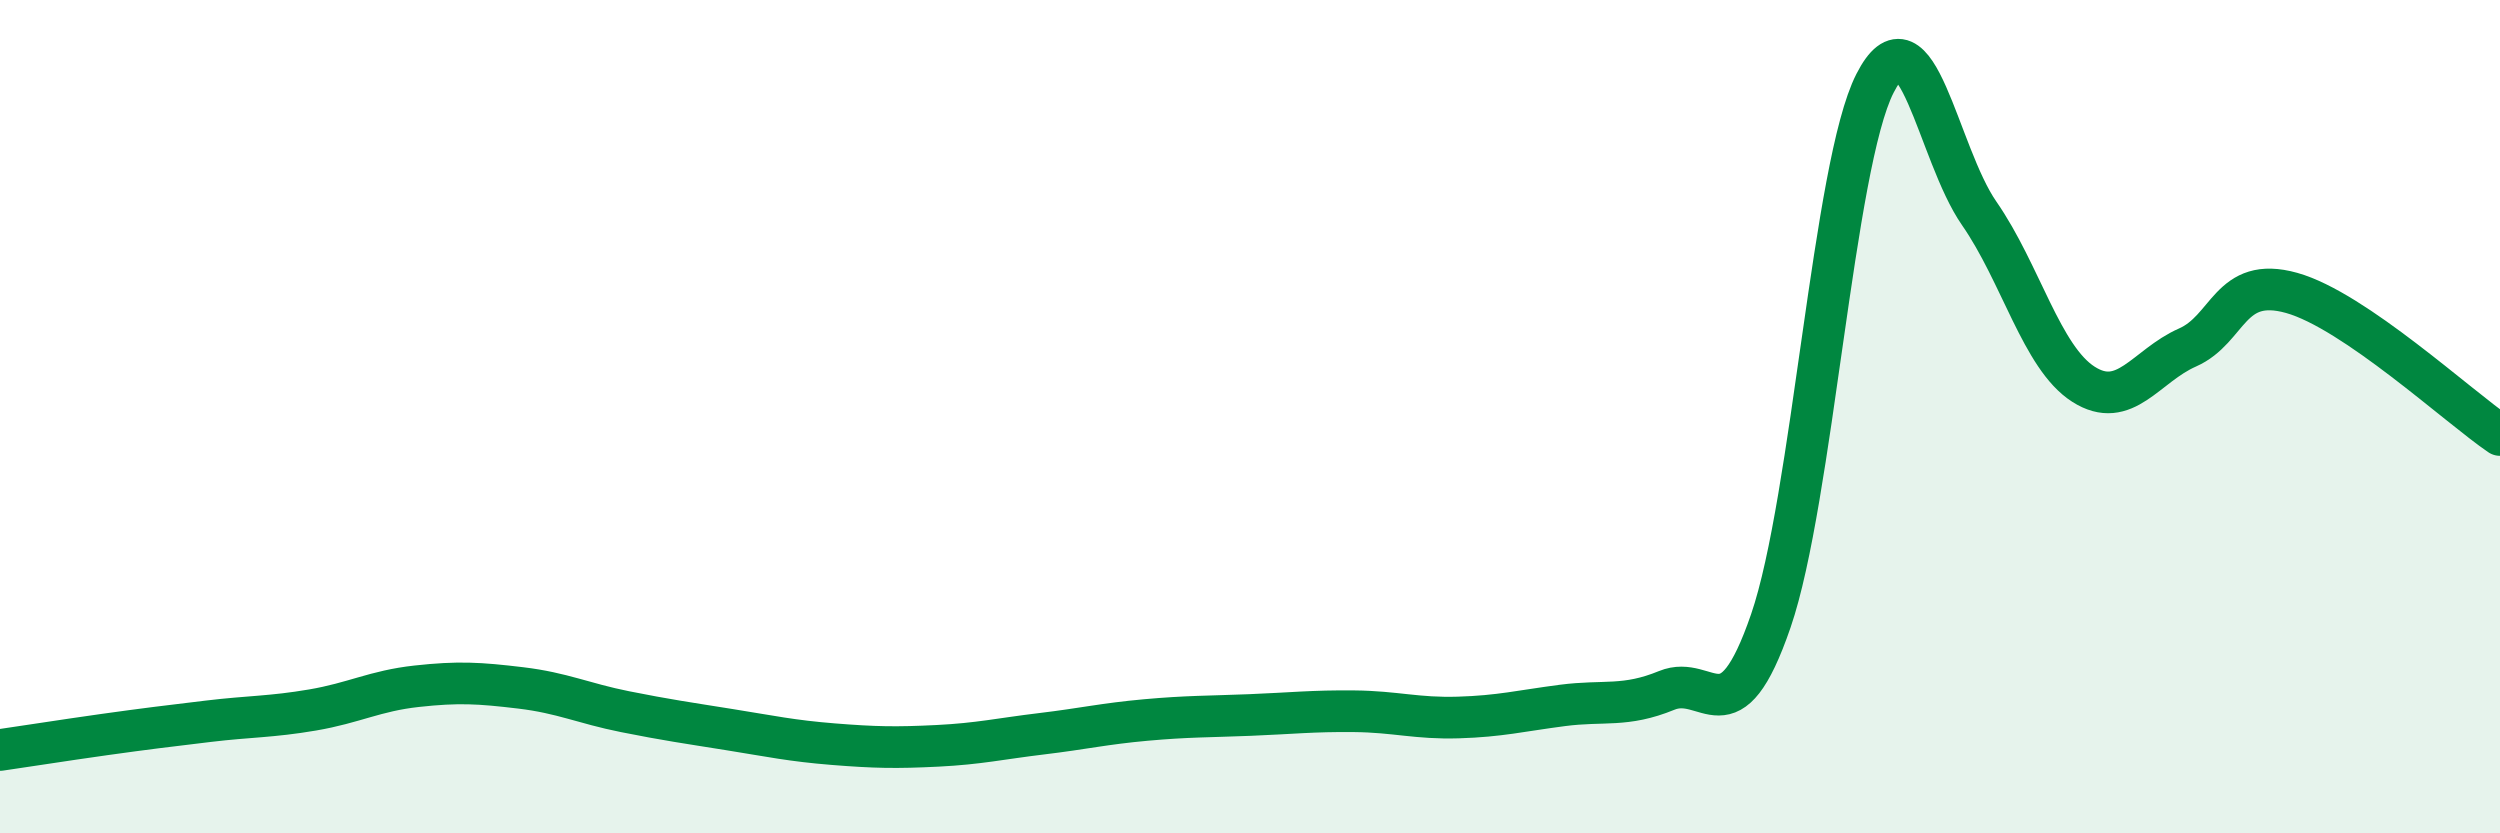
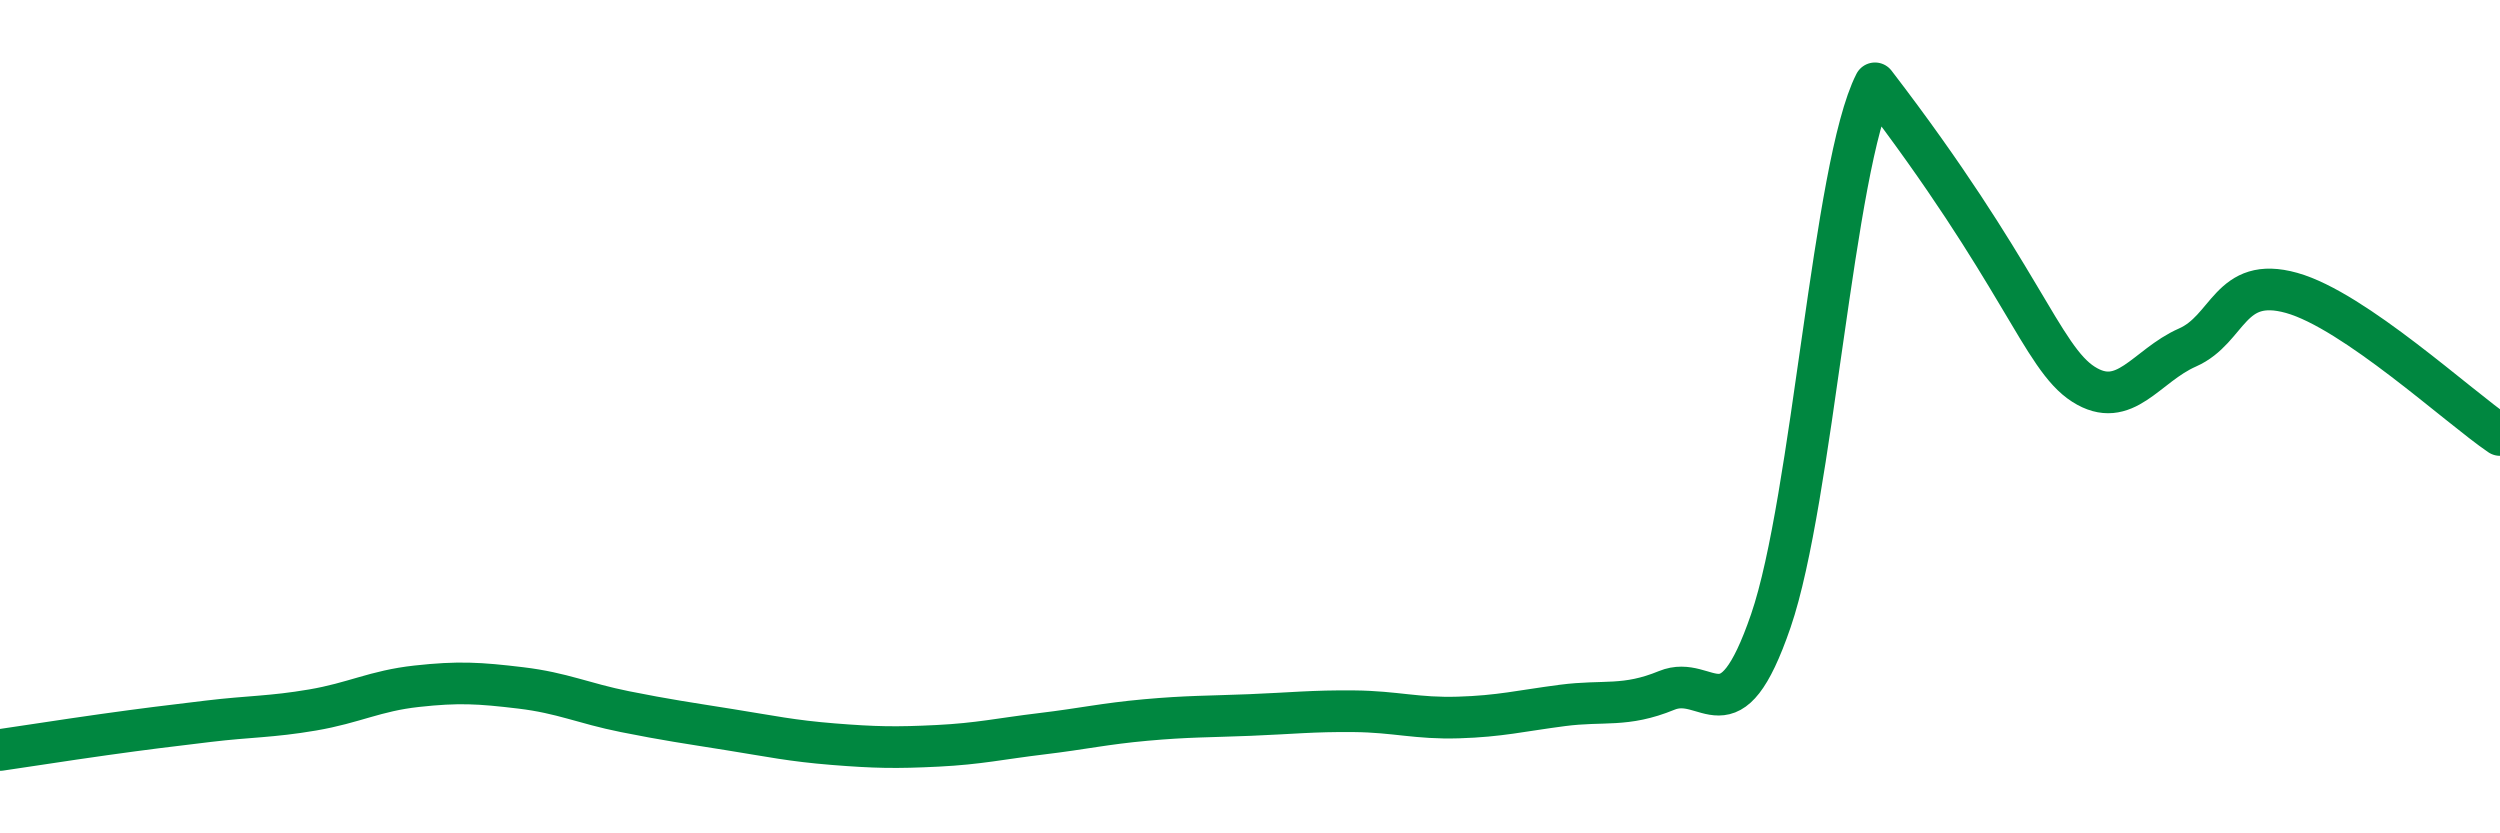
<svg xmlns="http://www.w3.org/2000/svg" width="60" height="20" viewBox="0 0 60 20">
-   <path d="M 0,18 C 0.5,17.93 1.5,17.77 2.5,17.63 C 3.5,17.49 4,17.43 5,17.31 C 6,17.19 6.5,17.21 7.5,17.04 C 8.5,16.87 9,16.58 10,16.47 C 11,16.36 11.5,16.39 12.5,16.51 C 13.5,16.63 14,16.88 15,17.08 C 16,17.28 16.5,17.35 17.5,17.51 C 18.5,17.67 19,17.78 20,17.86 C 21,17.94 21.5,17.95 22.5,17.9 C 23.5,17.85 24,17.73 25,17.61 C 26,17.49 26.5,17.37 27.5,17.28 C 28.5,17.19 29,17.2 30,17.16 C 31,17.12 31.5,17.06 32.5,17.07 C 33.5,17.08 34,17.25 35,17.22 C 36,17.19 36.5,17.06 37.5,16.93 C 38.5,16.8 39,16.98 40,16.57 C 41,16.16 41.5,17.81 42.5,14.9 C 43.5,11.99 44,3.96 45,2 C 46,0.04 46.5,3.68 47.5,5.12 C 48.5,6.56 49,8.58 50,9.22 C 51,9.86 51.5,8.78 52.5,8.34 C 53.5,7.9 53.5,6.61 55,7.03 C 56.5,7.45 59,9.76 60,10.44L60 20L0 20Z" fill="#008740" opacity="0.1" stroke-linecap="round" stroke-linejoin="round" />
-   <path d="M 0,18 C 0.5,17.93 1.5,17.77 2.5,17.63 C 3.5,17.49 4,17.43 5,17.31 C 6,17.19 6.5,17.21 7.5,17.04 C 8.5,16.87 9,16.58 10,16.47 C 11,16.36 11.5,16.39 12.5,16.51 C 13.5,16.63 14,16.88 15,17.08 C 16,17.28 16.5,17.35 17.5,17.51 C 18.5,17.67 19,17.78 20,17.86 C 21,17.94 21.5,17.95 22.5,17.9 C 23.5,17.85 24,17.73 25,17.61 C 26,17.49 26.5,17.37 27.5,17.28 C 28.5,17.19 29,17.2 30,17.16 C 31,17.12 31.5,17.06 32.5,17.07 C 33.5,17.08 34,17.25 35,17.22 C 36,17.19 36.5,17.06 37.5,16.93 C 38.5,16.8 39,16.98 40,16.57 C 41,16.16 41.5,17.81 42.5,14.9 C 43.5,11.99 44,3.96 45,2 C 46,0.04 46.5,3.68 47.5,5.12 C 48.5,6.56 49,8.58 50,9.22 C 51,9.86 51.5,8.78 52.5,8.34 C 53.5,7.9 53.5,6.61 55,7.03 C 56.5,7.45 59,9.76 60,10.44" stroke="#008740" stroke-width="1" fill="none" stroke-linecap="round" stroke-linejoin="round" />
+   <path d="M 0,18 C 0.5,17.93 1.5,17.77 2.5,17.63 C 3.5,17.49 4,17.43 5,17.31 C 6,17.19 6.5,17.21 7.5,17.04 C 8.5,16.87 9,16.58 10,16.47 C 11,16.36 11.5,16.39 12.5,16.51 C 13.5,16.63 14,16.88 15,17.08 C 16,17.28 16.5,17.35 17.5,17.51 C 18.5,17.67 19,17.78 20,17.86 C 21,17.94 21.5,17.95 22.5,17.9 C 23.5,17.85 24,17.73 25,17.61 C 26,17.49 26.5,17.37 27.5,17.28 C 28.5,17.19 29,17.2 30,17.16 C 31,17.12 31.5,17.06 32.5,17.07 C 33.5,17.08 34,17.25 35,17.22 C 36,17.19 36.5,17.06 37.5,16.93 C 38.5,16.8 39,16.98 40,16.57 C 41,16.16 41.5,17.81 42.5,14.9 C 43.5,11.99 44,3.96 45,2 C 48.5,6.56 49,8.58 50,9.22 C 51,9.86 51.5,8.78 52.5,8.34 C 53.5,7.9 53.5,6.61 55,7.03 C 56.5,7.45 59,9.76 60,10.44" stroke="#008740" stroke-width="1" fill="none" stroke-linecap="round" stroke-linejoin="round" />
</svg>